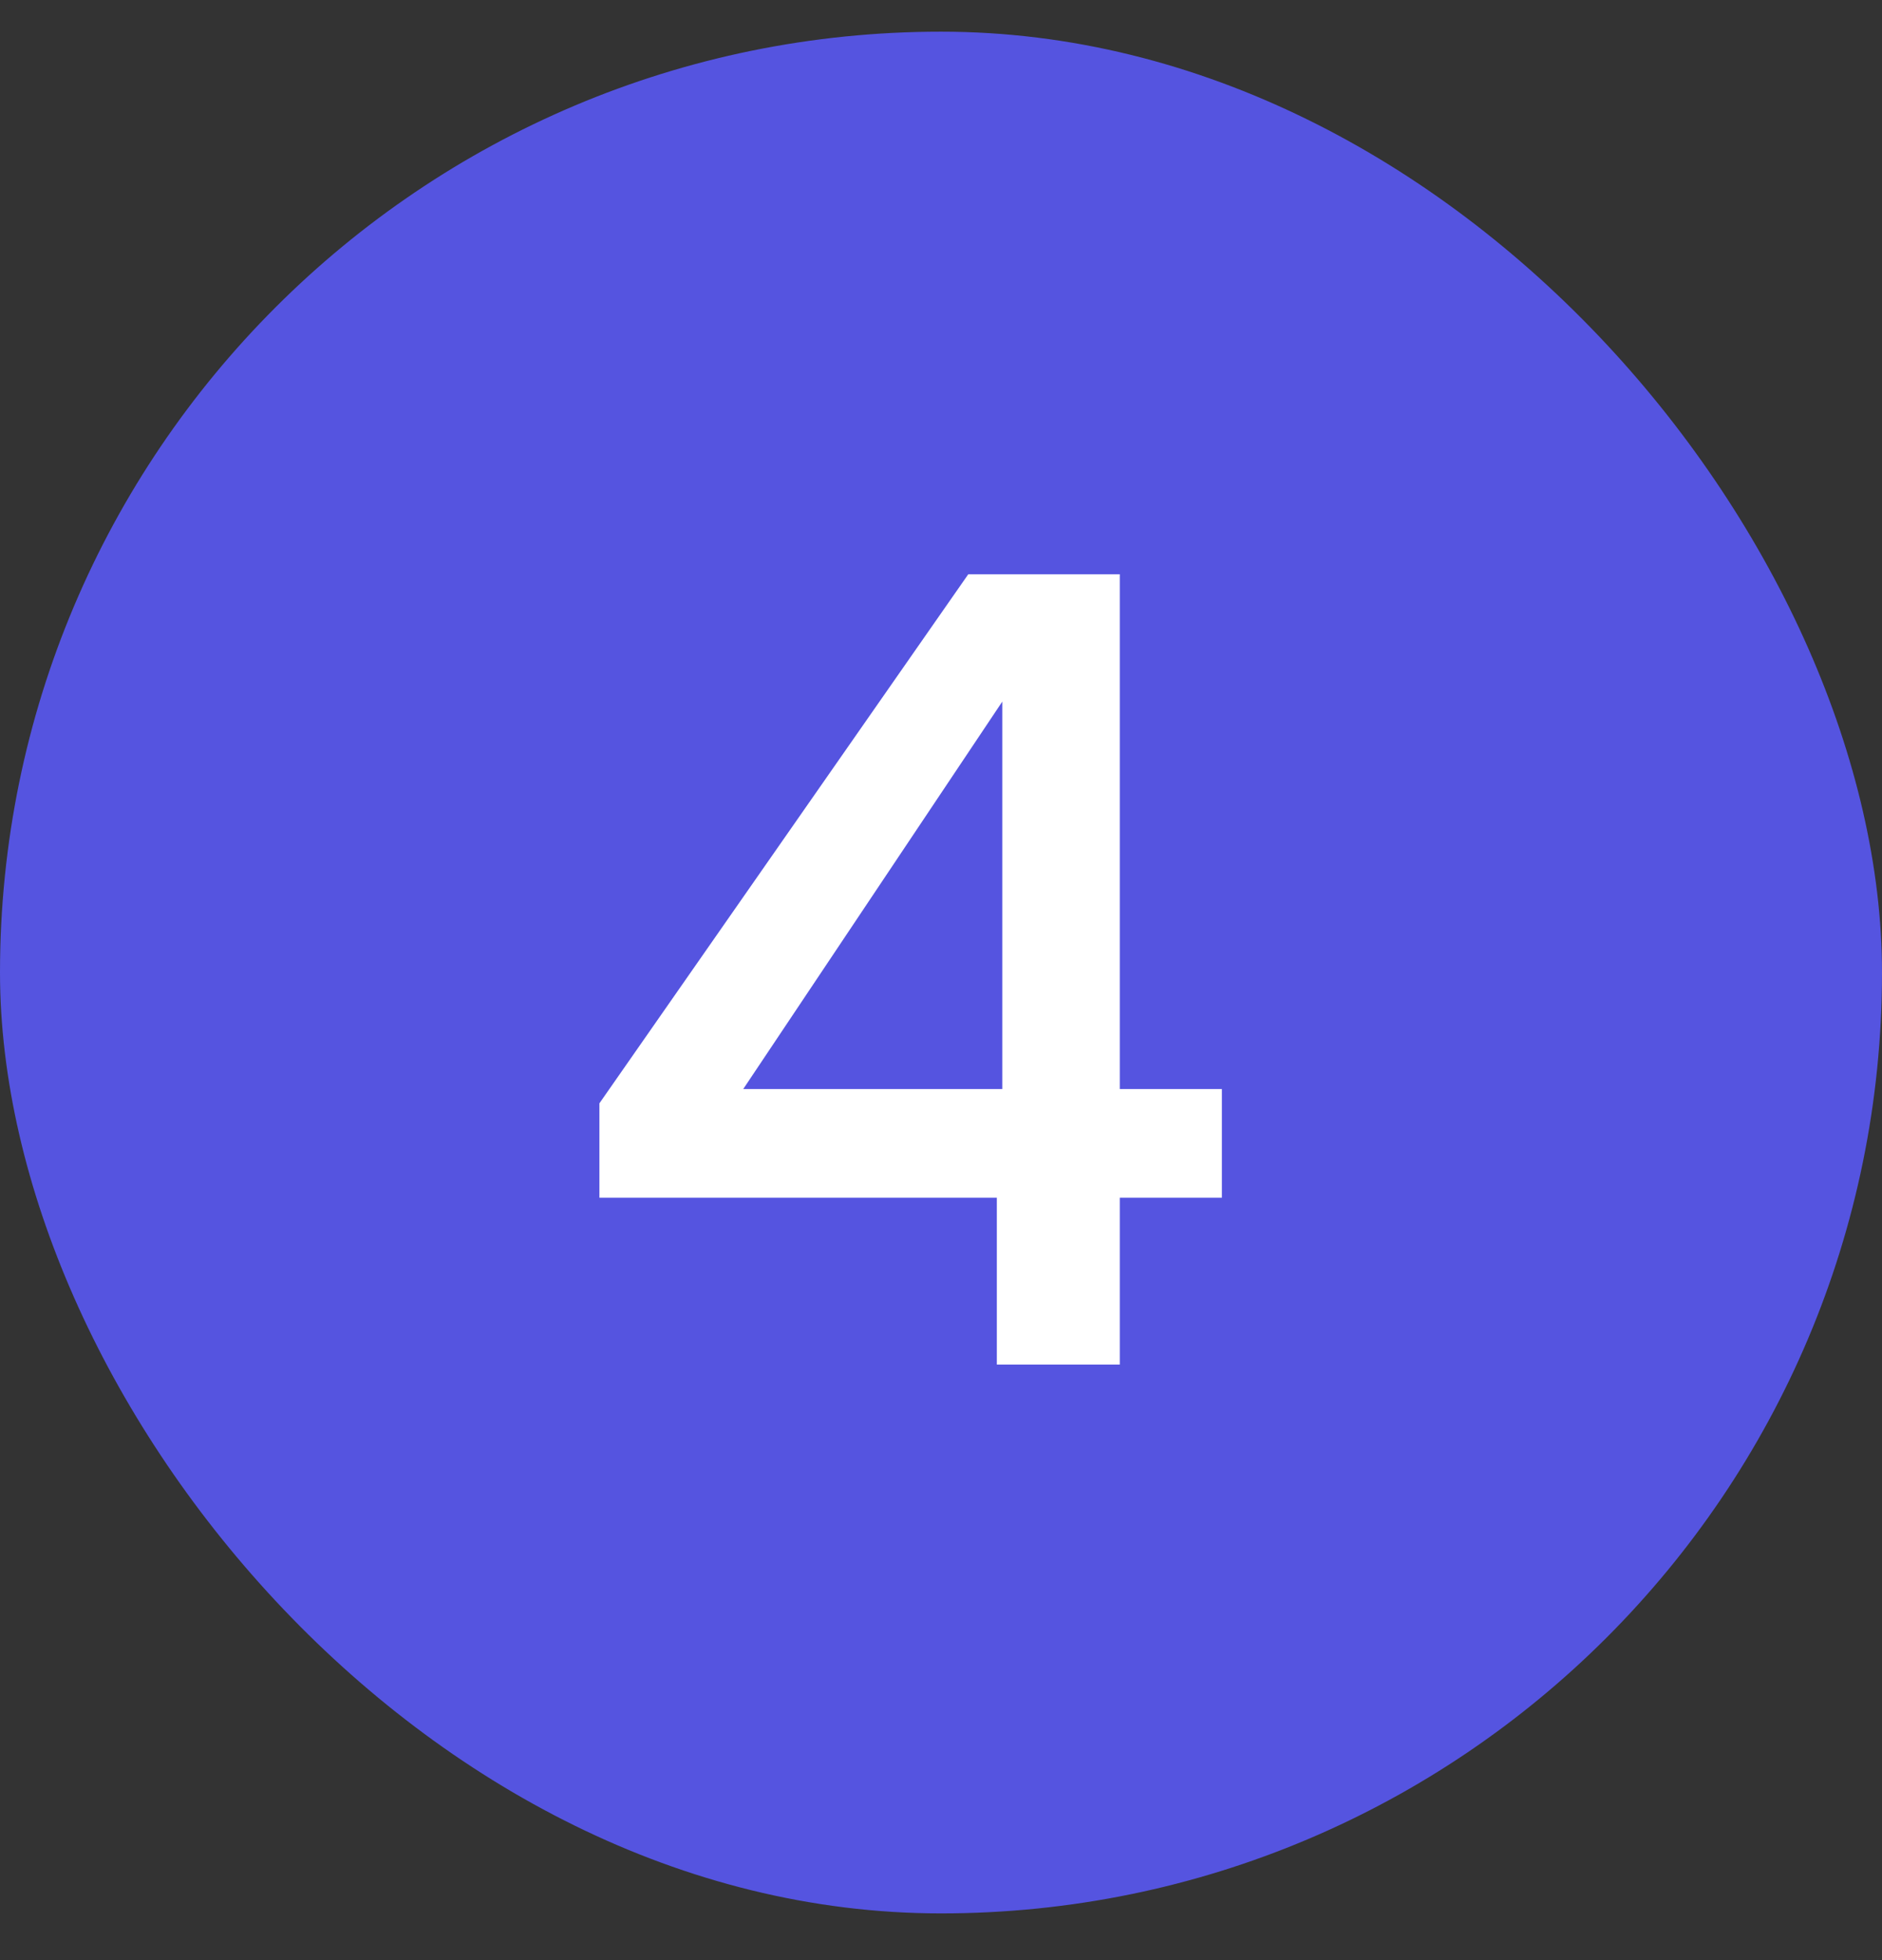
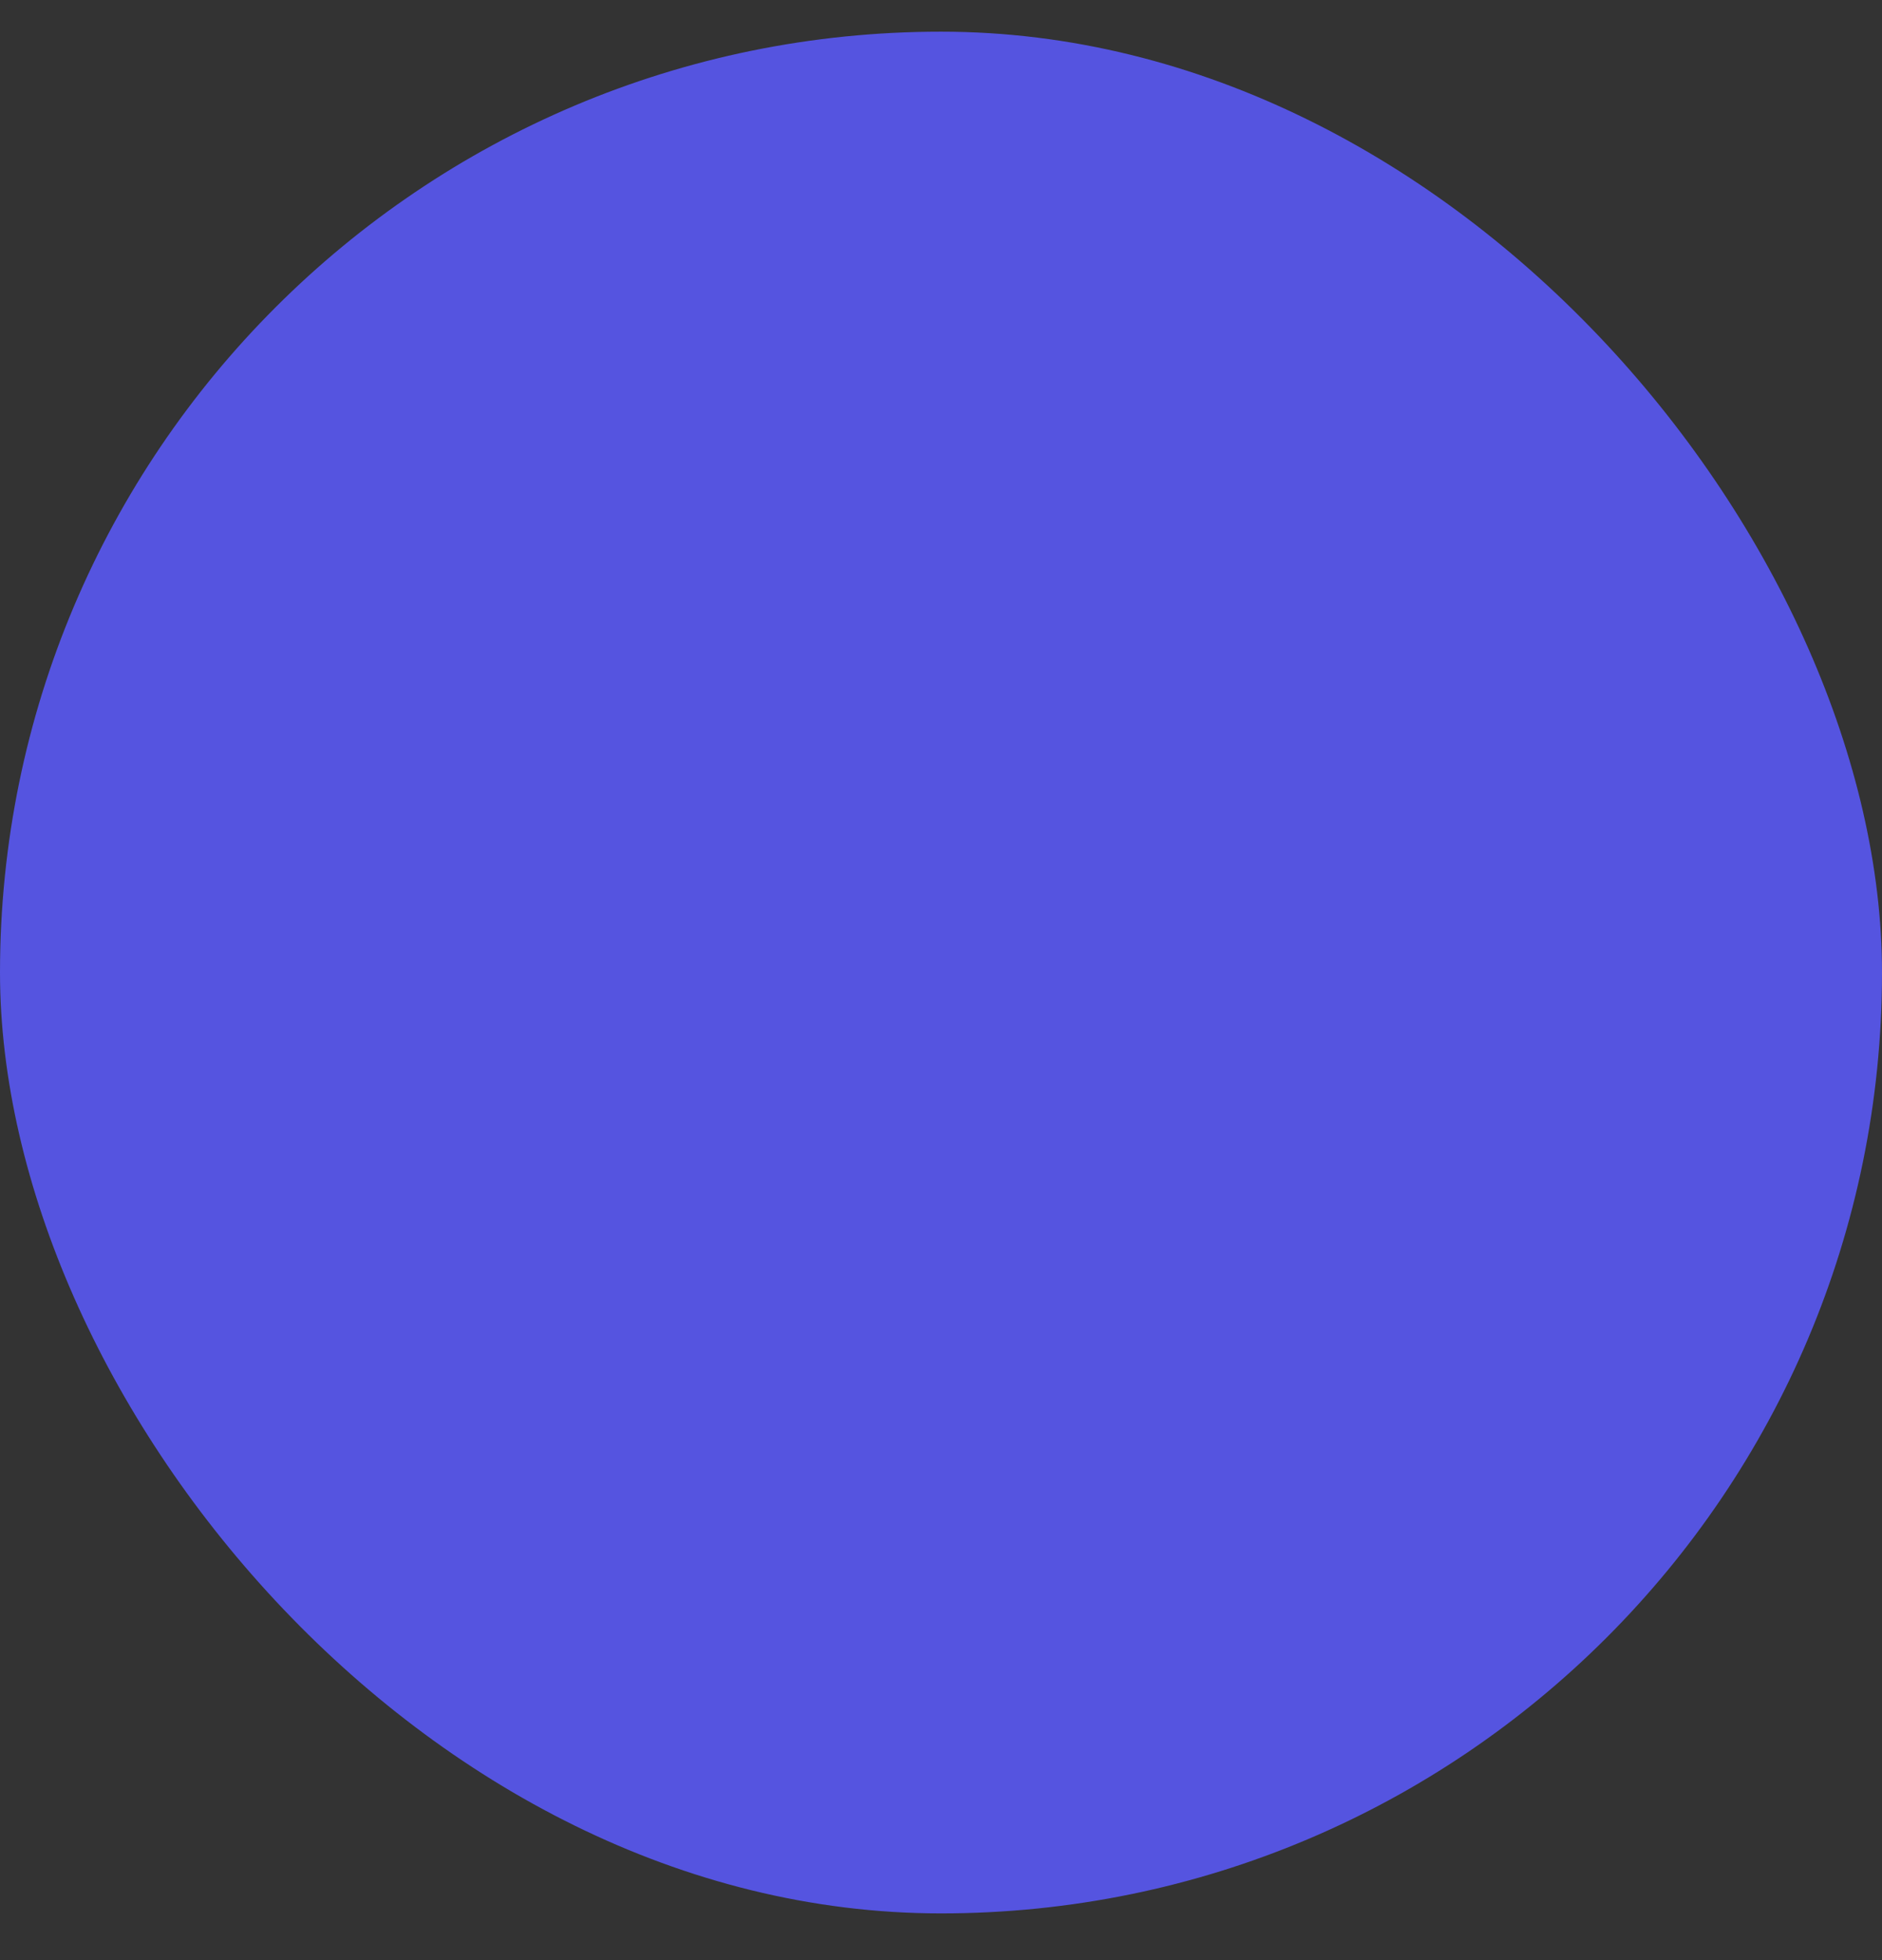
<svg xmlns="http://www.w3.org/2000/svg" width="24" height="25" viewBox="0 0 24 25" fill="none">
  <rect x="0" y="0" width="24" height="25" fill="#333333" stroke="none" />
  <rect y="0.404" width="24" height="24" rx="12" fill="#5554e0" />
-   <path d="M7.644 15.276V14.072L12.348 7.324H14.28V13.89H15.582V15.276H14.28V17.404H12.712V15.276H7.644ZM12.782 8.948L9.478 13.89H12.782V8.948Z" fill="white" />
</svg>